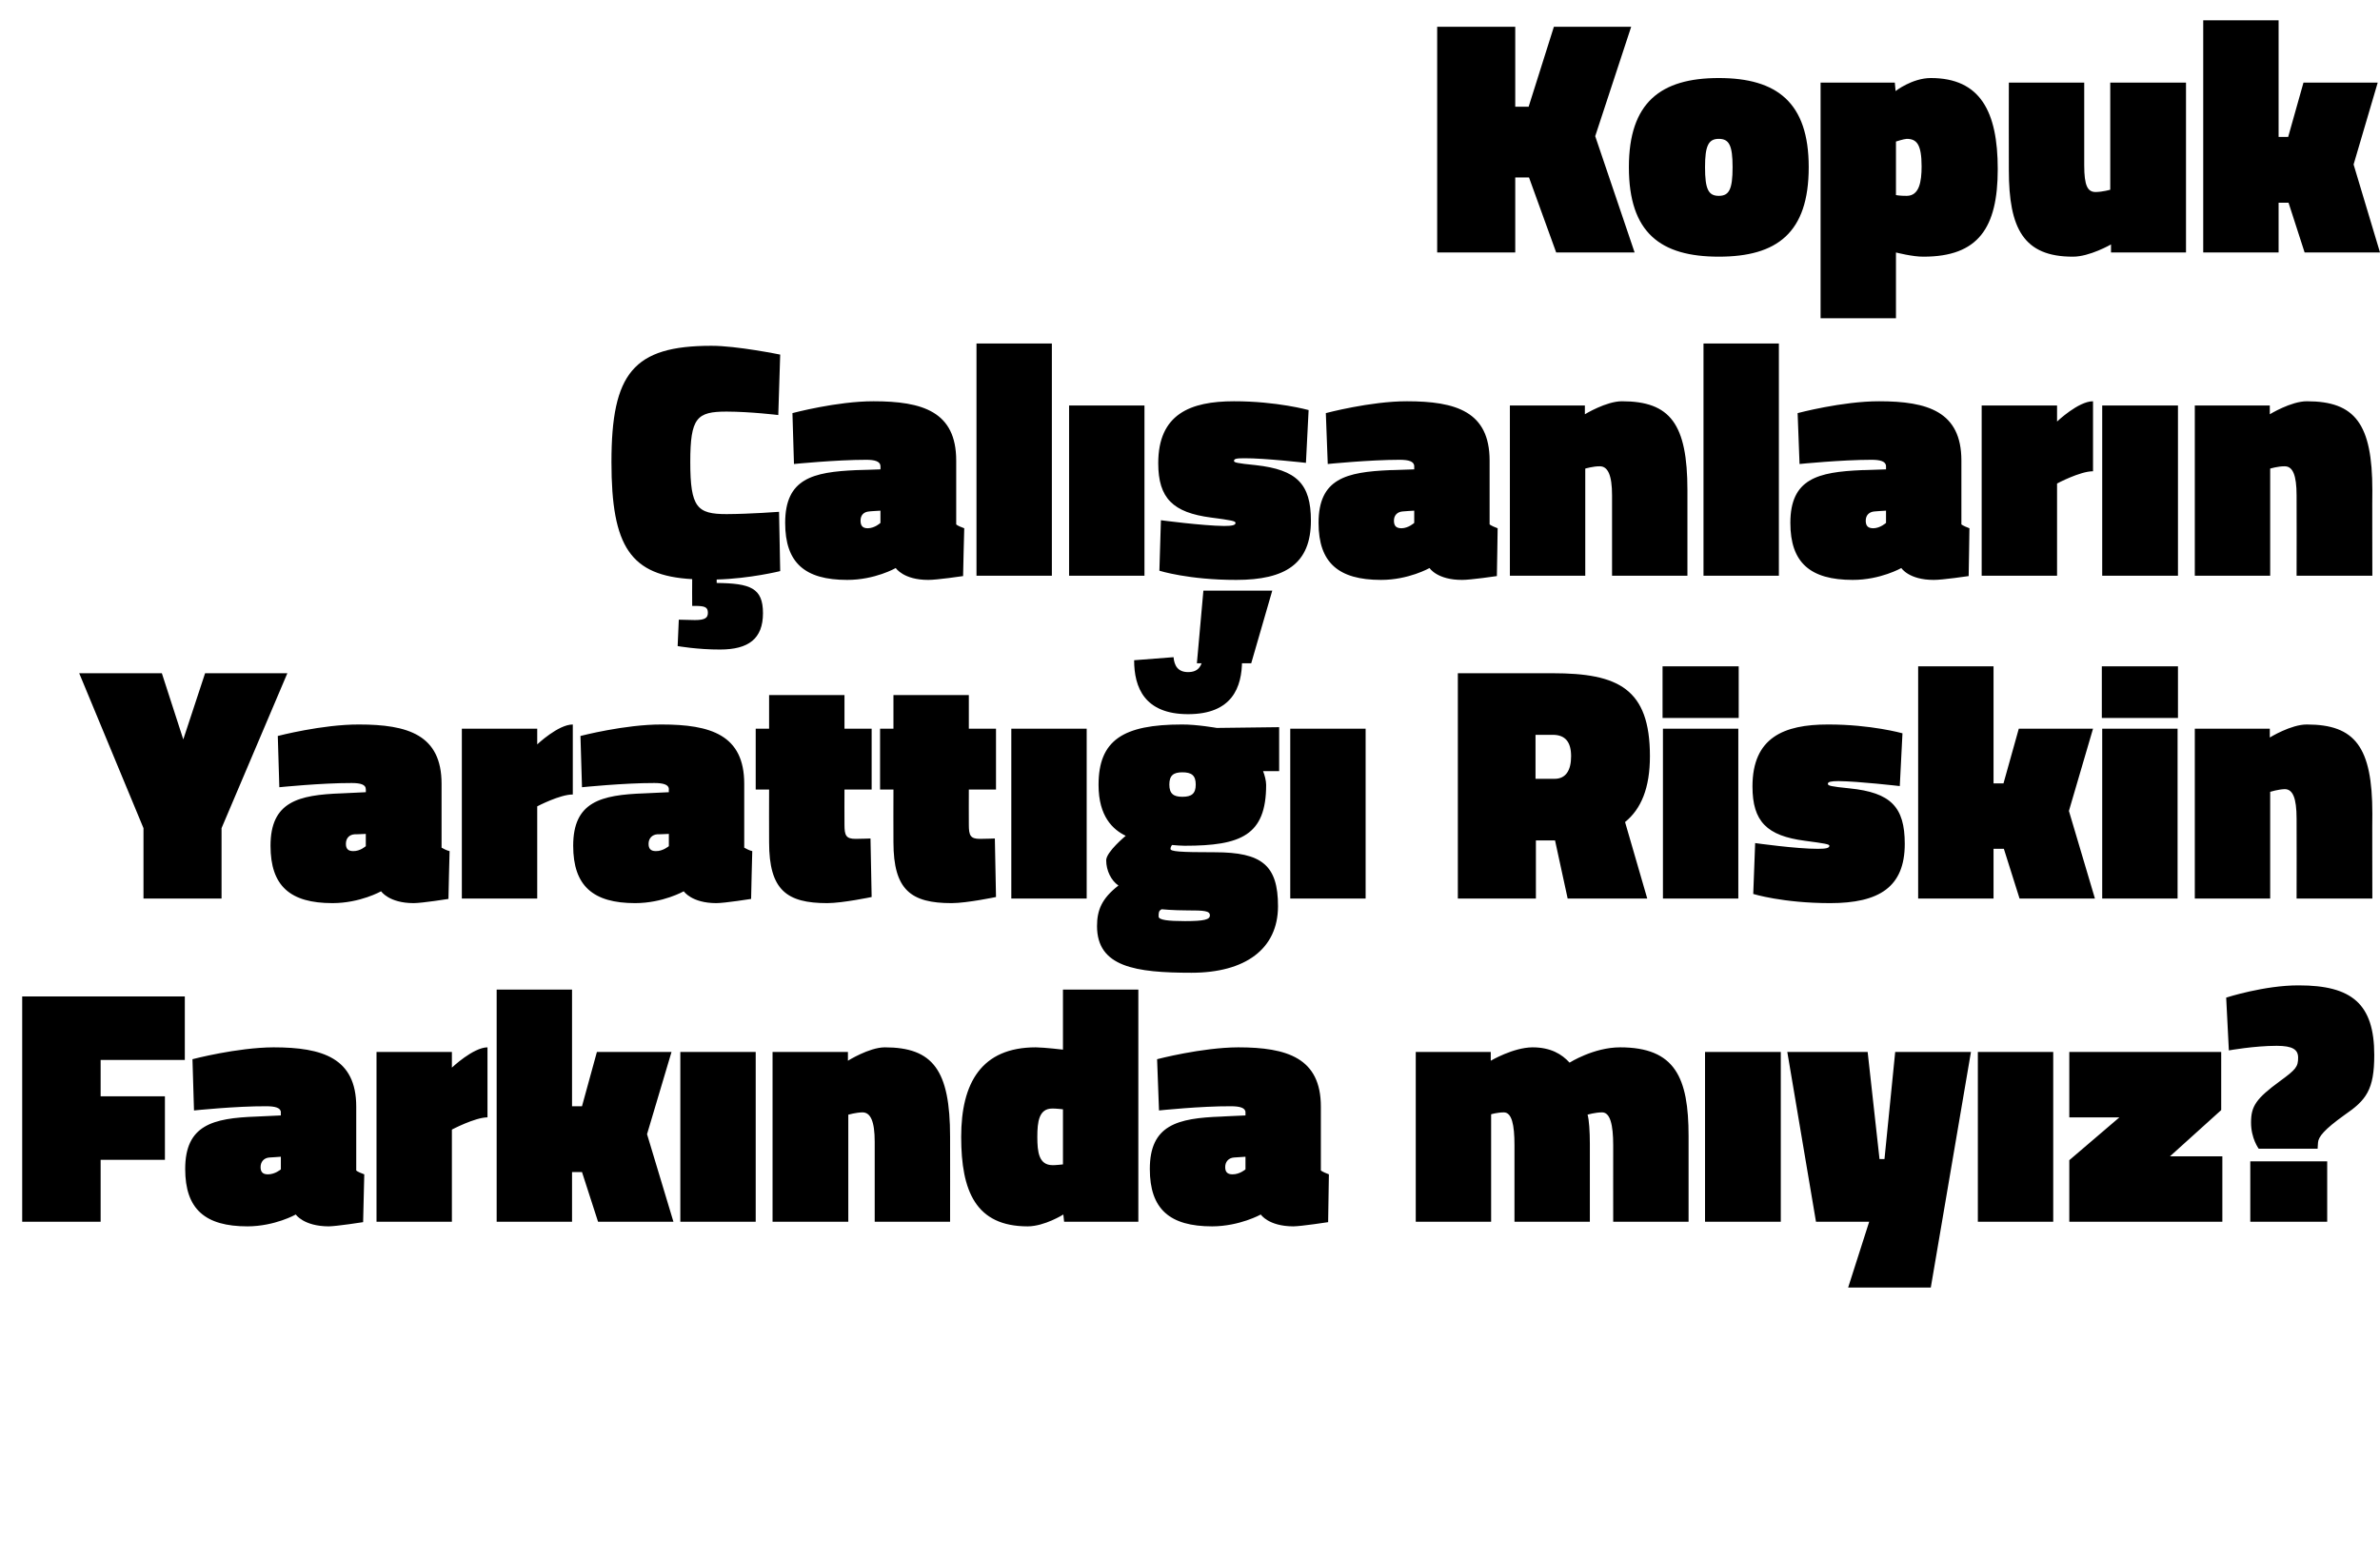
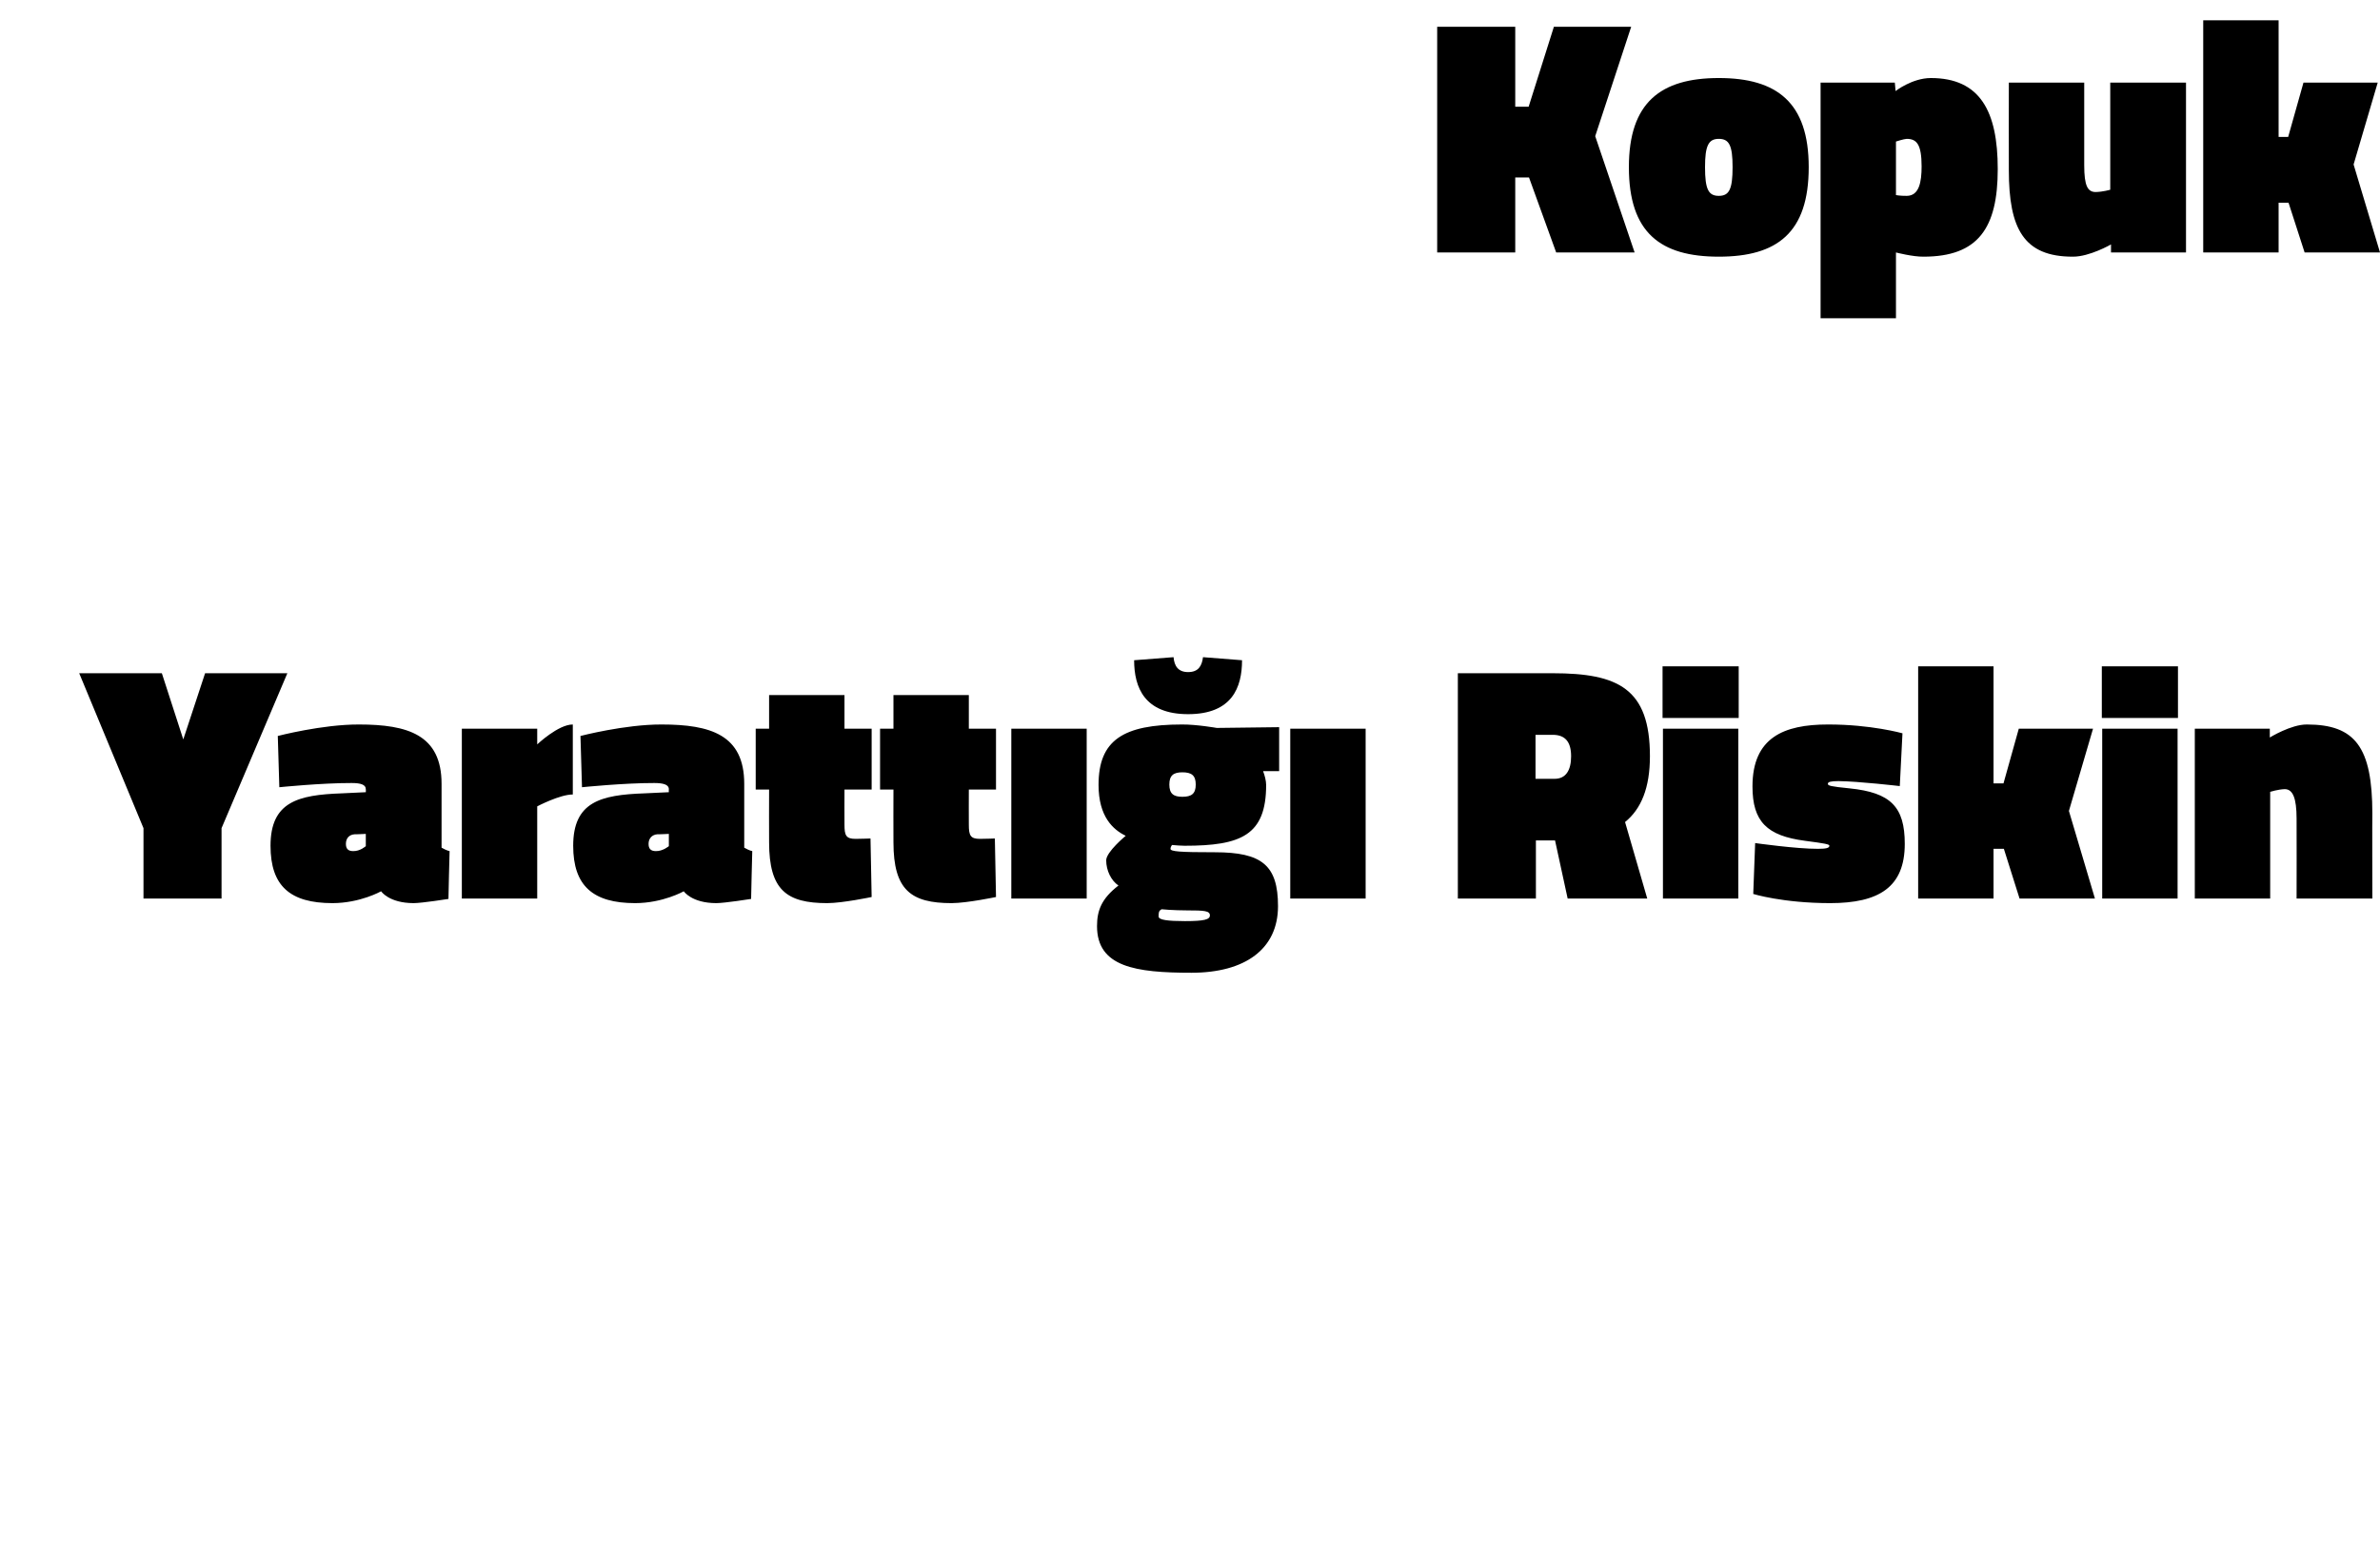
<svg xmlns="http://www.w3.org/2000/svg" version="1.1" width="622px" height="407px" viewBox="0 0 622 407">
  <desc>Kopuk al anlar n Yaratt Riskin Fark nda m y z</desc>
  <defs />
  <g id="Polygon208064">
-     <path d="M 5.8 260.5 L 48.3 260.5 L 48.3 277.1 L 26.3 277.1 L 26.3 286.6 L 43.1 286.6 L 43.1 303.2 L 26.3 303.2 L 26.3 319.4 L 5.8 319.4 L 5.8 260.5 Z M 93.1 306 C 93.4 306.3 94.6 306.8 95.2 307 C 95.19 307.02 94.9 319.5 94.9 319.5 C 94.9 319.5 88.06 320.57 85.9 320.6 C 79.35 320.57 77.3 317.5 77.3 317.5 C 77.3 317.5 71.87 320.57 64.7 320.6 C 53.6 320.6 48.4 316.1 48.4 305.6 C 48.4 294.1 55.6 292.3 67 291.9 C 67.03 291.88 73.4 291.6 73.4 291.6 C 73.4 291.6 73.37 290.82 73.4 290.8 C 73.4 289.6 71.9 289.2 69.6 289.2 C 61.75 289.15 50.7 290.3 50.7 290.3 L 50.3 276.9 C 50.3 276.9 61.93 273.84 71.5 273.8 C 84.3 273.8 93.1 276.6 93.1 289.3 C 93.1 289.3 93.1 306 93.1 306 Z M 70.4 302.6 C 69 302.7 68.1 303.7 68.1 305.1 C 68.1 306.3 68.6 307 70 307 C 71.87 307.02 73.4 305.7 73.4 305.7 L 73.4 302.4 C 73.4 302.4 70.37 302.62 70.4 302.6 Z M 118.1 319.4 L 98.4 319.4 L 98.4 275 L 118.1 275 L 118.1 279.1 C 118.1 279.1 123.64 273.84 127.4 273.8 C 127.4 273.8 127.4 292.1 127.4 292.1 C 124.08 292.14 118.1 295.3 118.1 295.3 L 118.1 319.4 Z M 129.8 319.4 L 129.8 258.7 L 149.5 258.7 L 149.5 289.2 L 152.1 289.2 L 156 275 L 175.5 275 L 169.1 296.5 L 176 319.4 L 156.3 319.4 L 152.1 306.4 L 149.5 306.4 L 149.5 319.4 L 129.8 319.4 Z M 177.8 275 L 197.5 275 L 197.5 319.4 L 177.8 319.4 L 177.8 275 Z M 201.9 319.4 L 201.9 275 L 221.6 275 L 221.6 277.3 C 221.6 277.3 227.11 273.84 231.2 273.8 C 243.8 273.8 248.3 279.7 248.3 297.2 C 248.32 297.16 248.3 319.4 248.3 319.4 L 228.6 319.4 C 228.6 319.4 228.6 298.48 228.6 298.5 C 228.6 293.1 227.5 290.8 225.4 290.8 C 223.76 290.82 221.7 291.4 221.7 291.4 L 221.7 319.4 L 201.9 319.4 Z M 297.5 319.4 L 278.1 319.4 L 277.9 317.5 C 277.9 317.5 273.04 320.57 268.6 320.6 C 255 320.6 251.2 311.4 251.2 297.2 C 251.2 283.1 256.5 273.8 270.7 273.8 C 273.13 273.84 277.8 274.4 277.8 274.4 L 277.8 258.7 L 297.5 258.7 L 297.5 319.4 Z M 277.8 304.4 L 277.8 290 C 277.8 290 275.86 289.77 275 289.8 C 271.5 289.8 271.1 293.3 271.1 297.2 C 271.1 301.2 271.5 304.6 275.1 304.6 C 275.68 304.64 277.8 304.4 277.8 304.4 Z M 345.2 306 C 345.6 306.3 346.7 306.8 347.3 307 C 347.31 307.02 347.1 319.5 347.1 319.5 C 347.1 319.5 340.19 320.57 338 320.6 C 331.47 320.57 329.5 317.5 329.5 317.5 C 329.5 317.5 323.99 320.57 316.8 320.6 C 305.7 320.6 300.5 316.1 300.5 305.6 C 300.5 294.1 307.7 292.3 319.2 291.9 C 319.15 291.88 325.5 291.6 325.5 291.6 C 325.5 291.6 325.49 290.82 325.5 290.8 C 325.5 289.6 324 289.2 321.7 289.2 C 313.87 289.15 302.9 290.3 302.9 290.3 L 302.4 276.9 C 302.4 276.9 314.05 273.84 323.6 273.8 C 336.4 273.8 345.2 276.6 345.2 289.3 C 345.2 289.3 345.2 306 345.2 306 Z M 322.5 302.6 C 321.1 302.7 320.2 303.7 320.2 305.1 C 320.2 306.3 320.7 307 322.1 307 C 323.99 307.02 325.5 305.7 325.5 305.7 L 325.5 302.4 C 325.5 302.4 322.5 302.62 322.5 302.6 Z M 370 319.4 L 370 275 L 389.6 275 L 389.6 277.3 C 389.6 277.3 395.45 273.84 400.5 273.8 C 405.3 273.8 408.2 275.6 410.2 277.8 C 410.2 277.8 416.5 273.8 423.4 273.8 C 437.8 273.8 441.3 281.7 441.3 297 C 441.3 296.98 441.3 319.4 441.3 319.4 L 421.6 319.4 C 421.6 319.4 421.59 299.36 421.6 299.4 C 421.6 294 420.8 290.8 418.7 290.8 C 416.9 290.8 414.9 291.4 414.9 291.4 C 415.3 292.7 415.5 295.9 415.5 299 C 415.51 299.01 415.5 319.4 415.5 319.4 L 395.8 319.4 C 395.8 319.4 395.8 299.36 395.8 299.4 C 395.8 294 395.1 290.8 393 290.8 C 391.23 290.82 389.7 291.3 389.7 291.3 L 389.7 319.4 L 370 319.4 Z M 445.6 275 L 465.4 275 L 465.4 319.4 L 445.6 319.4 L 445.6 275 Z M 467.1 275 L 488.1 275 L 491.2 303 L 492.5 303 L 495.3 275 L 515.1 275 L 504.6 336.6 L 483 336.6 L 488.5 319.4 L 474.6 319.4 L 467.1 275 Z M 516.9 275 L 536.6 275 L 536.6 319.4 L 516.9 319.4 L 516.9 275 Z M 540.8 275 L 580.5 275 L 580.5 290.2 L 567.1 302.3 L 580.8 302.3 L 580.8 319.4 L 540.8 319.4 L 540.8 303.3 L 553.9 292.1 L 540.8 292.1 L 540.8 275 Z M 612.7 291.5 C 607.4 295.3 605.9 297.2 605.8 298.7 C 605.79 298.66 605.7 300.3 605.7 300.3 L 590.3 300.3 C 590.3 300.3 588.27 297.6 588.3 293.4 C 588.3 289.2 589.6 287.2 595.9 282.6 C 600 279.6 600.6 278.9 600.6 276.5 C 600.6 274.4 599.2 273.4 595 273.4 C 589.15 273.4 582.5 274.6 582.5 274.6 L 581.8 260.8 C 581.8 260.8 591.79 257.56 600.8 257.6 C 614.6 257.6 620.5 262.4 620.5 275.8 C 620.5 284.9 618.4 287.6 612.7 291.5 Z M 588.1 303.6 L 608.2 303.6 L 608.2 319.4 L 588.1 319.4 L 588.1 303.6 Z " stroke="none" fill="#000" />
-   </g>
+     </g>
  <g id="Polygon208063">
    <path d="M 57.9 234.9 L 37.5 234.9 L 37.5 216.5 L 20.7 176 L 42.3 176 L 47.9 193.3 L 53.6 176 L 75.1 176 L 57.9 216.5 L 57.9 234.9 Z M 115.4 221.6 C 115.7 221.8 116.9 222.4 117.5 222.5 C 117.47 222.54 117.2 235 117.2 235 C 117.2 235 110.34 236.09 108.1 236.1 C 101.63 236.09 99.6 233 99.6 233 C 99.6 233 94.15 236.09 86.9 236.1 C 75.8 236.1 70.7 231.6 70.7 221.1 C 70.7 209.6 77.9 207.8 89.3 207.4 C 89.31 207.41 95.6 207.1 95.6 207.1 C 95.6 207.1 95.65 206.35 95.6 206.3 C 95.6 205.1 94.2 204.7 91.9 204.7 C 84.03 204.68 73 205.8 73 205.8 L 72.6 192.4 C 72.6 192.4 84.21 189.37 93.8 189.4 C 106.6 189.4 115.4 192.1 115.4 204.9 C 115.4 204.9 115.4 221.6 115.4 221.6 Z M 92.7 218.1 C 91.2 218.2 90.4 219.2 90.4 220.6 C 90.4 221.8 90.9 222.5 92.3 222.5 C 94.15 222.54 95.6 221.2 95.6 221.2 L 95.6 218 C 95.6 218 92.66 218.14 92.7 218.1 Z M 140.4 234.9 L 120.7 234.9 L 120.7 190.5 L 140.4 190.5 L 140.4 194.6 C 140.4 194.6 145.92 189.37 149.7 189.4 C 149.7 189.4 149.7 207.7 149.7 207.7 C 146.36 207.67 140.4 210.8 140.4 210.8 L 140.4 234.9 Z M 194.5 221.6 C 194.8 221.8 196 222.4 196.6 222.5 C 196.57 222.54 196.3 235 196.3 235 C 196.3 235 189.45 236.09 187.2 236.1 C 180.73 236.09 178.7 233 178.7 233 C 178.7 233 173.25 236.09 166 236.1 C 155 236.1 149.8 231.6 149.8 221.1 C 149.8 209.6 157 207.8 168.4 207.4 C 168.41 207.41 174.8 207.1 174.8 207.1 C 174.8 207.1 174.75 206.35 174.8 206.3 C 174.8 205.1 173.3 204.7 171 204.7 C 163.13 204.68 152.1 205.8 152.1 205.8 L 151.7 192.4 C 151.7 192.4 163.31 189.37 172.9 189.4 C 185.7 189.4 194.5 192.1 194.5 204.9 C 194.5 204.9 194.5 221.6 194.5 221.6 Z M 171.8 218.1 C 170.4 218.2 169.5 219.2 169.5 220.6 C 169.5 221.8 170 222.5 171.4 222.5 C 173.25 222.54 174.8 221.2 174.8 221.2 L 174.8 218 C 174.8 218 171.76 218.14 171.8 218.1 Z M 220.7 215.6 C 220.7 218.4 221.1 219.3 223.6 219.3 C 225.33 219.29 227.5 219.2 227.5 219.2 L 227.8 234.5 C 227.8 234.5 220.23 236.09 216.2 236.1 C 205.6 236.1 201 232.7 201 220.2 C 200.96 220.17 201 206.4 201 206.4 L 197.5 206.4 L 197.5 190.5 L 201 190.5 L 201 181.7 L 220.7 181.7 L 220.7 190.5 L 227.8 190.5 L 227.8 206.4 L 220.7 206.4 C 220.7 206.4 220.67 215.59 220.7 215.6 Z M 253.2 215.6 C 253.2 218.4 253.6 219.3 256.1 219.3 C 257.84 219.29 260 219.2 260 219.2 L 260.3 234.5 C 260.3 234.5 252.73 236.09 248.7 236.1 C 238.1 236.1 233.5 232.7 233.5 220.2 C 233.46 220.17 233.5 206.4 233.5 206.4 L 230 206.4 L 230 190.5 L 233.5 190.5 L 233.5 181.7 L 253.2 181.7 L 253.2 190.5 L 260.3 190.5 L 260.3 206.4 L 253.2 206.4 C 253.2 206.4 253.17 215.59 253.2 215.6 Z M 264.3 190.5 L 284 190.5 L 284 234.9 L 264.3 234.9 L 264.3 190.5 Z M 286.7 242.1 C 286.7 238 287.9 234.9 292.3 231.5 C 290.4 230.2 289.1 227.6 289.1 224.9 C 289.1 222.7 294.2 218.5 294.2 218.5 C 290.9 216.9 287.1 213.5 287.1 205.2 C 287.1 193.5 293.5 189.4 308.9 189.4 C 312.72 189.37 318 190.3 318 190.3 L 334.3 190.1 L 334.3 201.6 C 334.3 201.6 330.15 201.6 330.1 201.6 C 330.5 202.6 330.9 204.1 330.9 205.2 C 330.9 218.4 324.3 221.1 309.6 221.1 C 308.7 221.1 307.4 221 306.3 220.9 C 306.3 220.9 305.9 221.4 305.9 221.9 C 305.9 222.6 308.2 222.8 317.5 222.8 C 329.8 222.8 334 226.2 334 236.9 C 334 248.1 325.4 254.3 311.4 254.3 C 296.8 254.3 286.7 252.8 286.7 242.1 Z M 303.6 237.7 C 302.8 238.1 302.8 238.6 302.8 239.6 C 302.8 240.5 305.2 240.8 309.7 240.8 C 314.7 240.8 316.2 240.4 316.2 239.3 C 316.2 238.1 314.7 238 310.3 238 C 306.5 238 303.6 237.7 303.6 237.7 Z M 312.5 205.1 C 312.5 202.7 311.4 201.9 309 201.9 C 306.7 201.9 305.6 202.7 305.6 205.1 C 305.6 207.5 306.7 208.3 309 208.3 C 311.4 208.3 312.5 207.5 312.5 205.1 Z M 324.6 172.6 C 324.6 179.7 322 186.7 310.5 186.7 C 299.1 186.7 296.4 179.7 296.4 172.6 C 296.4 172.6 306.7 171.8 306.7 171.8 C 306.9 174.1 307.9 175.7 310.5 175.7 C 313.2 175.7 314.1 174.1 314.4 171.8 C 314.4 171.8 324.6 172.6 324.6 172.6 Z M 337.2 190.5 L 356.9 190.5 L 356.9 234.9 L 337.2 234.9 L 337.2 190.5 Z M 406.3 219.7 L 401.4 219.7 L 401.4 234.9 L 381 234.9 L 381 176 C 381 176 405.77 175.99 405.8 176 C 422.9 176 431.2 180 431.2 197.7 C 431.2 206 428.9 211.5 424.7 214.9 C 424.69 214.89 430.5 234.9 430.5 234.9 L 409.7 234.9 L 406.4 219.7 L 406.3 219.7 Z M 405.8 192.1 C 405.77 192.09 401.3 192.1 401.3 192.1 L 401.3 203.6 C 401.3 203.6 406.3 203.62 406.3 203.6 C 409.2 203.6 410.6 201.4 410.6 197.7 C 410.6 194 409.1 192.1 405.8 192.1 Z M 434.6 190.5 L 454.3 190.5 L 454.3 234.9 L 434.6 234.9 L 434.6 190.5 Z M 434.5 174.2 L 454.4 174.2 L 454.4 187.7 L 434.5 187.7 L 434.5 174.2 Z M 496.5 205.5 C 496.5 205.5 485.6 204.24 480.5 204.2 C 478.5 204.2 477.7 204.4 477.7 204.9 C 477.7 205.4 478.4 205.6 483.4 206.1 C 494.1 207.2 497.8 210.9 497.8 220.6 C 497.8 231.9 491.1 236.1 478.3 236.1 C 465.88 236.09 458.2 233.7 458.2 233.7 L 458.7 220.4 C 458.7 220.4 469.58 221.93 475.1 221.9 C 477.2 221.9 478.1 221.7 478.1 221.1 C 478.1 220.7 477 220.5 471.7 219.8 C 461.8 218.5 458 214.8 458 205.6 C 458 192.8 466.2 189.4 477.7 189.4 C 488.94 189.37 497.2 191.7 497.2 191.7 L 496.5 205.5 Z M 501.3 234.9 L 501.3 174.2 L 521 174.2 L 521 204.8 L 523.6 204.8 L 527.6 190.5 L 547 190.5 L 540.7 212 L 547.5 234.9 L 527.8 234.9 L 523.7 221.9 L 521 221.9 L 521 234.9 L 501.3 234.9 Z M 549.4 190.5 L 569.1 190.5 L 569.1 234.9 L 549.4 234.9 L 549.4 190.5 Z M 549.3 174.2 L 569.2 174.2 L 569.2 187.7 L 549.3 187.7 L 549.3 174.2 Z M 573.6 234.9 L 573.6 190.5 L 593.2 190.5 L 593.2 192.8 C 593.2 192.8 598.75 189.37 602.9 189.4 C 615.5 189.4 620 195.3 620 212.7 C 619.95 212.69 620 234.9 620 234.9 L 600.2 234.9 C 600.2 234.9 600.24 214.01 600.2 214 C 600.2 208.6 599.2 206.3 597.1 206.3 C 595.4 206.35 593.3 207 593.3 207 L 593.3 234.9 L 573.6 234.9 Z " stroke="none" fill="#000" />
  </g>
  <g id="Polygon208062">
-     <path d="M 188.2 169.8 C 182.35 169.83 177.1 168.9 177.1 168.9 L 177.4 162 C 177.4 162 180.15 162.09 181.6 162.1 C 184.3 162.1 185 161.5 185 160.2 C 185 158.7 184.2 158.4 181.6 158.4 C 181.65 158.39 180.9 158.4 180.9 158.4 C 180.9 158.4 180.86 151.44 180.9 151.4 C 164.8 150.5 159.8 143 159.8 120.8 C 159.8 97.6 165.5 90.4 185.9 90.4 C 192.47 90.37 203.9 92.7 203.9 92.7 L 203.4 108.5 C 203.4 108.5 196.17 107.62 189.9 107.6 C 182.1 107.6 180.4 109.2 180.4 120.8 C 180.4 132.7 182.2 134.4 189.9 134.4 C 196.17 134.37 203.6 133.8 203.6 133.8 L 203.9 149.3 C 203.9 149.3 195.99 151.27 187.3 151.5 C 187.3 151.5 187.3 152.4 187.3 152.4 C 196.1 152.5 199.4 153.7 199.4 160.3 C 199.4 167 195.6 169.8 188.2 169.8 Z M 249.9 137.1 C 250.2 137.4 251.4 137.9 252 138.1 C 251.97 138.07 251.7 150.6 251.7 150.6 C 251.7 150.6 244.84 151.62 242.6 151.6 C 236.13 151.62 234.1 148.5 234.1 148.5 C 234.1 148.5 228.65 151.62 221.4 151.6 C 210.3 151.6 205.2 147.1 205.2 136.7 C 205.2 125.1 212.4 123.4 223.8 122.9 C 223.81 122.93 230.1 122.7 230.1 122.7 C 230.1 122.7 230.14 121.87 230.1 121.9 C 230.1 120.6 228.6 120.2 226.4 120.2 C 218.53 120.2 207.5 121.3 207.5 121.3 L 207.1 108 C 207.1 108 218.7 104.89 228.3 104.9 C 241.1 104.9 249.9 107.6 249.9 120.4 C 249.9 120.4 249.9 137.1 249.9 137.1 Z M 227.2 133.7 C 225.7 133.8 224.9 134.7 224.9 136.1 C 224.9 137.4 225.4 138.1 226.8 138.1 C 228.65 138.07 230.1 136.7 230.1 136.7 L 230.1 133.5 C 230.1 133.5 227.15 133.67 227.2 133.7 Z M 255.2 89.8 L 274.9 89.8 L 274.9 150.5 L 255.2 150.5 L 255.2 89.8 Z M 279.4 106 L 299.1 106 L 299.1 150.5 L 279.4 150.5 L 279.4 106 Z M 314.5 154.4 L 332.5 154.4 L 327 173.4 L 312.8 173.4 L 314.5 154.4 Z M 341.3 121 C 341.3 121 330.38 119.76 325.3 119.8 C 323.2 119.8 322.5 119.9 322.5 120.5 C 322.5 120.9 323.2 121.1 328.2 121.6 C 338.9 122.8 342.6 126.5 342.6 136.1 C 342.6 147.4 335.9 151.6 323.1 151.6 C 310.66 151.62 303 149.2 303 149.2 L 303.4 136 C 303.4 136 314.36 137.45 319.9 137.5 C 322 137.5 322.9 137.3 322.9 136.7 C 322.9 136.2 321.8 136 316.5 135.3 C 306.6 134 302.7 130.3 302.7 121.1 C 302.7 108.3 311 104.9 322.5 104.9 C 333.72 104.89 342 107.2 342 107.2 L 341.3 121 Z M 389.3 137.1 C 389.7 137.4 390.8 137.9 391.4 138.1 C 391.42 138.07 391.2 150.6 391.2 150.6 C 391.2 150.6 384.29 151.62 382.1 151.6 C 375.58 151.62 373.6 148.5 373.6 148.5 C 373.6 148.5 368.1 151.62 360.9 151.6 C 349.8 151.6 344.6 147.1 344.6 136.7 C 344.6 125.1 351.8 123.4 363.3 122.9 C 363.26 122.93 369.6 122.7 369.6 122.7 C 369.6 122.7 369.6 121.87 369.6 121.9 C 369.6 120.6 368.1 120.2 365.8 120.2 C 357.98 120.2 347 121.3 347 121.3 L 346.5 108 C 346.5 108 358.16 104.89 367.7 104.9 C 380.5 104.9 389.3 107.6 389.3 120.4 C 389.3 120.4 389.3 137.1 389.3 137.1 Z M 366.6 133.7 C 365.2 133.8 364.3 134.7 364.3 136.1 C 364.3 137.4 364.8 138.1 366.3 138.1 C 368.1 138.07 369.6 136.7 369.6 136.7 L 369.6 133.5 C 369.6 133.5 366.61 133.67 366.6 133.7 Z M 394.6 150.5 L 394.6 106 L 414.2 106 L 414.2 108.3 C 414.2 108.3 419.78 104.89 423.9 104.9 C 436.5 104.9 441 110.8 441 128.2 C 440.99 128.21 441 150.5 441 150.5 L 421.3 150.5 C 421.3 150.5 421.28 129.53 421.3 129.5 C 421.3 124.2 420.2 121.9 418.1 121.9 C 416.44 121.87 414.3 122.5 414.3 122.5 L 414.3 150.5 L 394.6 150.5 Z M 445.2 89.8 L 464.9 89.8 L 464.9 150.5 L 445.2 150.5 L 445.2 89.8 Z M 512.6 137.1 C 513 137.4 514.1 137.9 514.7 138.1 C 514.72 138.07 514.5 150.6 514.5 150.6 C 514.5 150.6 507.6 151.62 505.4 151.6 C 498.88 151.62 496.9 148.5 496.9 148.5 C 496.9 148.5 491.4 151.62 484.2 151.6 C 473.1 151.6 467.9 147.1 467.9 136.7 C 467.9 125.1 475.1 123.4 486.6 122.9 C 486.56 122.93 492.9 122.7 492.9 122.7 C 492.9 122.7 492.9 121.87 492.9 121.9 C 492.9 120.6 491.4 120.2 489.1 120.2 C 481.28 120.2 470.3 121.3 470.3 121.3 L 469.8 108 C 469.8 108 481.46 104.89 491.1 104.9 C 503.8 104.9 512.6 107.6 512.6 120.4 C 512.6 120.4 512.6 137.1 512.6 137.1 Z M 489.9 133.7 C 488.5 133.8 487.6 134.7 487.6 136.1 C 487.6 137.4 488.1 138.1 489.6 138.1 C 491.4 138.07 492.9 136.7 492.9 136.7 L 492.9 133.5 C 492.9 133.5 489.91 133.67 489.9 133.7 Z M 537.6 150.5 L 517.9 150.5 L 517.9 106 L 537.6 106 L 537.6 110.2 C 537.6 110.2 543.17 104.89 547 104.9 C 547 104.9 547 123.2 547 123.2 C 543.61 123.19 537.6 126.4 537.6 126.4 L 537.6 150.5 Z M 549.4 106 L 569.2 106 L 569.2 150.5 L 549.4 150.5 L 549.4 106 Z M 573.6 150.5 L 573.6 106 L 593.2 106 L 593.2 108.3 C 593.2 108.3 598.75 104.89 602.9 104.9 C 615.5 104.9 620 110.8 620 128.2 C 619.95 128.21 620 150.5 620 150.5 L 600.2 150.5 C 600.2 150.5 600.24 129.53 600.2 129.5 C 600.2 124.2 599.2 121.9 597.1 121.9 C 595.4 121.87 593.3 122.5 593.3 122.5 L 593.3 150.5 L 573.6 150.5 Z " stroke="none" fill="#000" />
-   </g>
+     </g>
  <g id="Polygon208061">
    <path d="M 399.6 46.4 L 396 46.4 L 396 66 L 375.6 66 L 375.6 7 L 396 7 L 396 27.9 L 399.5 27.9 L 406.1 7 L 426.3 7 L 416.9 35.6 L 427.2 66 L 406.7 66 L 399.6 46.4 Z M 472.7 43.7 C 472.7 60.9 464.4 67.1 449.2 67.1 C 434 67.1 425.7 60.9 425.7 43.7 C 425.7 26.8 434 20.4 449.2 20.4 C 464.4 20.4 472.7 26.8 472.7 43.7 Z M 452.8 43.7 C 452.8 38 451.9 36.3 449.2 36.3 C 446.5 36.3 445.6 38.1 445.6 43.7 C 445.6 49.5 446.5 51.2 449.2 51.2 C 451.9 51.2 452.8 49.5 452.8 43.7 Z M 495.4 23.8 C 495.4 23.8 499.71 20.42 504.6 20.4 C 517.5 20.4 522.1 29.1 522.1 44.2 C 522.1 59.6 517 67.1 502.7 67.1 C 499.89 67.14 495.5 66 495.5 66 L 495.5 83.2 L 475.8 83.2 L 475.8 21.6 L 495.2 21.6 L 495.4 23.8 Z M 495.5 37 L 495.5 51 C 495.5 51 496.63 51.22 498.3 51.2 C 501.6 51.2 502.2 47.5 502.2 43.5 C 502.2 37.7 500.9 36.3 498.3 36.3 C 497.51 36.34 495.5 37 495.5 37 Z M 571.3 21.6 L 571.3 66 L 551.7 66 L 551.7 63.9 C 551.7 63.9 546.09 67.14 541.7 67.1 C 528.9 67.1 525 59.8 525 44.5 C 524.97 44.53 525 21.6 525 21.6 L 544.7 21.6 C 544.7 21.6 544.68 43.21 544.7 43.2 C 544.7 48.6 545.6 50.2 547.7 50.2 C 549.61 50.16 551.5 49.6 551.5 49.6 L 551.5 21.6 L 571.3 21.6 Z M 575.8 66 L 575.8 5.3 L 595.5 5.3 L 595.5 35.8 L 598 35.8 L 602 21.6 L 621.4 21.6 L 615.1 43 L 622 66 L 602.3 66 L 598.1 53 L 595.5 53 L 595.5 66 L 575.8 66 Z " stroke="none" fill="#000" />
  </g>
</svg>